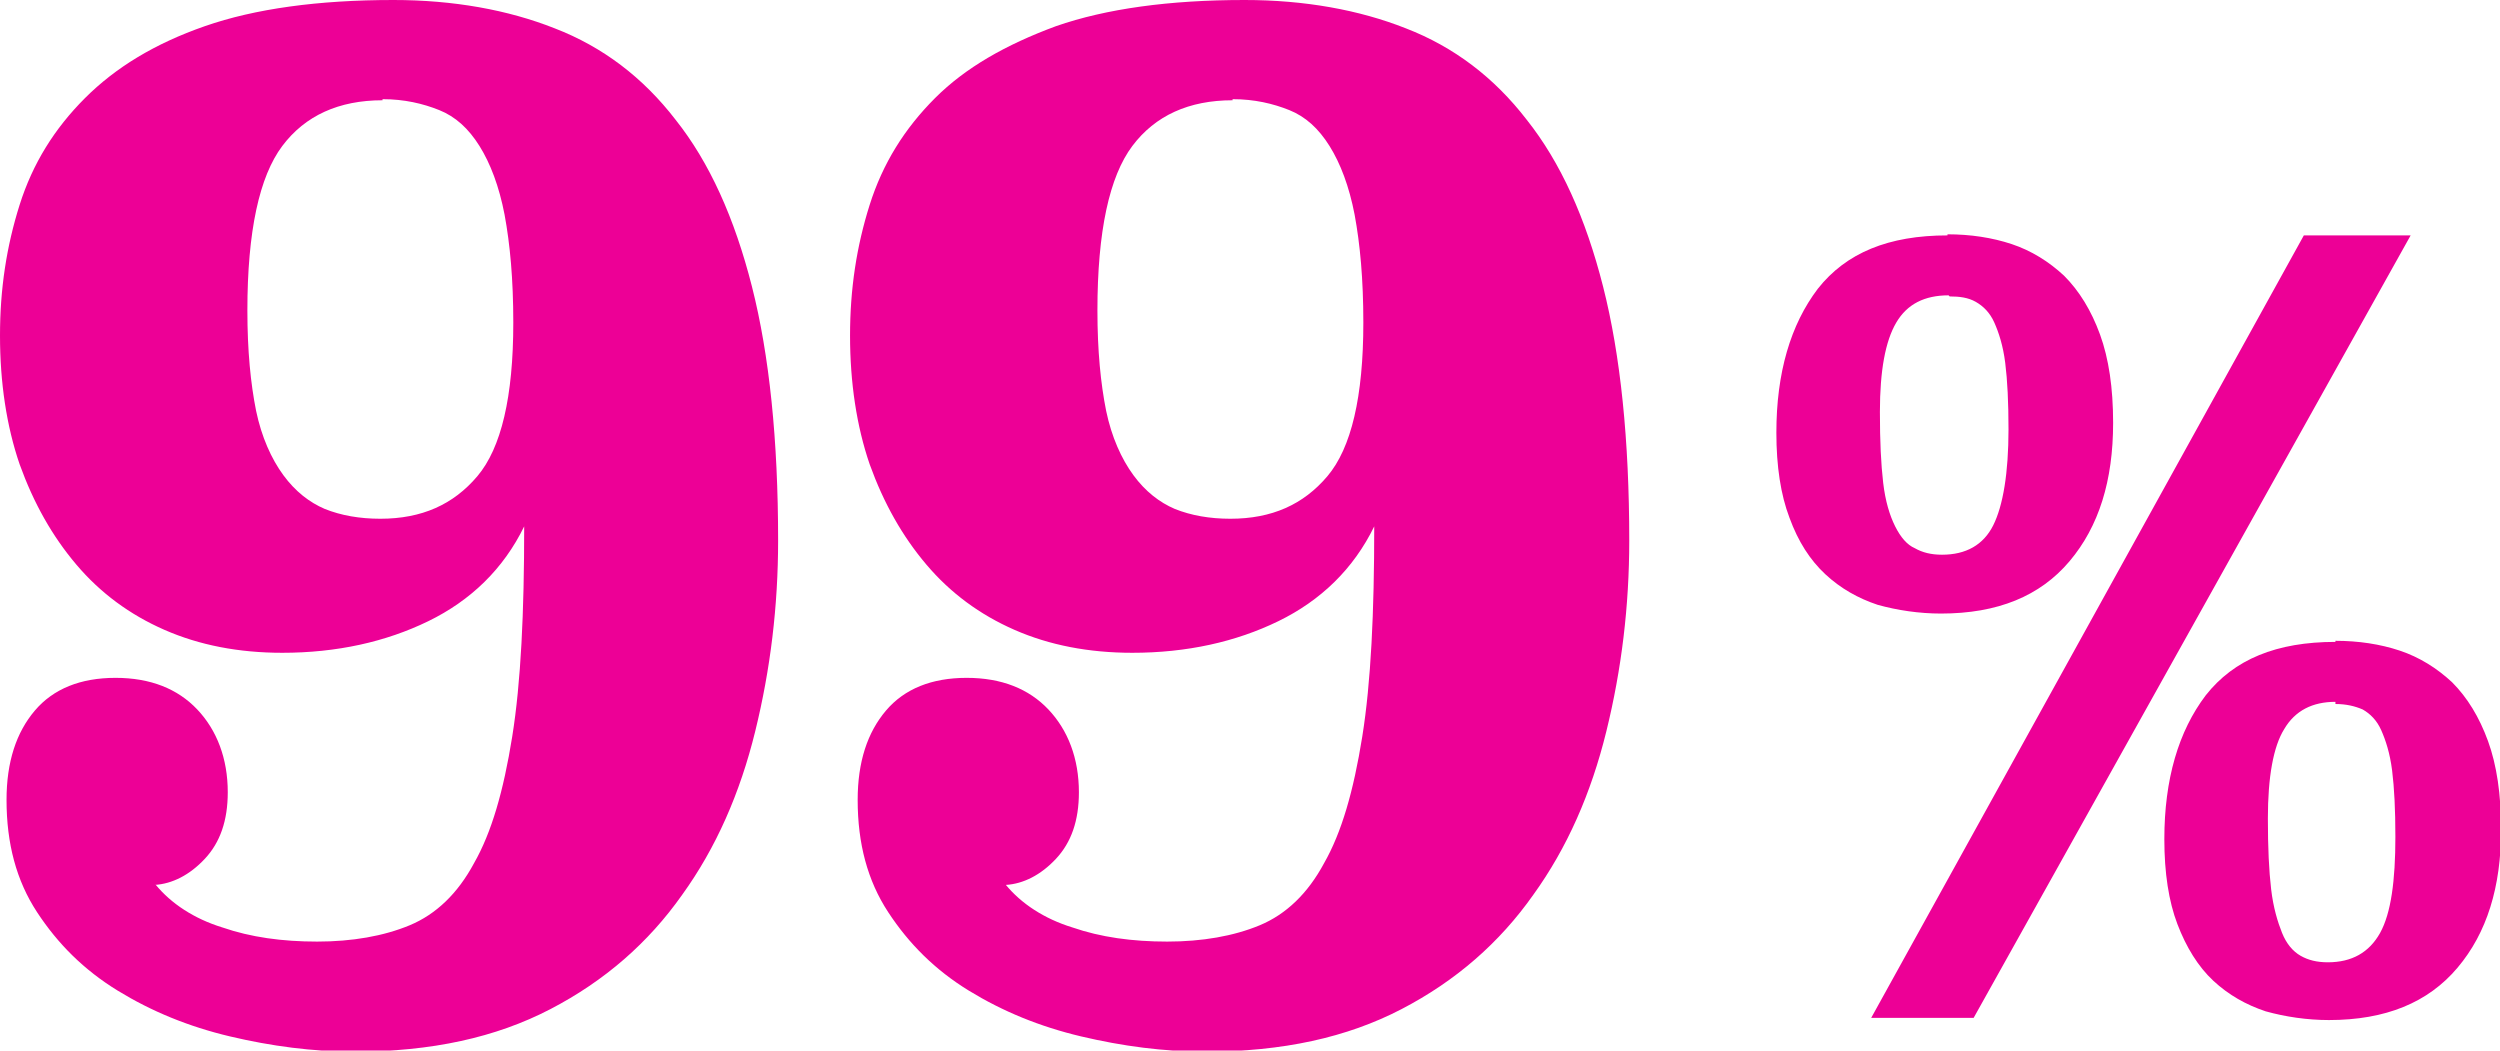
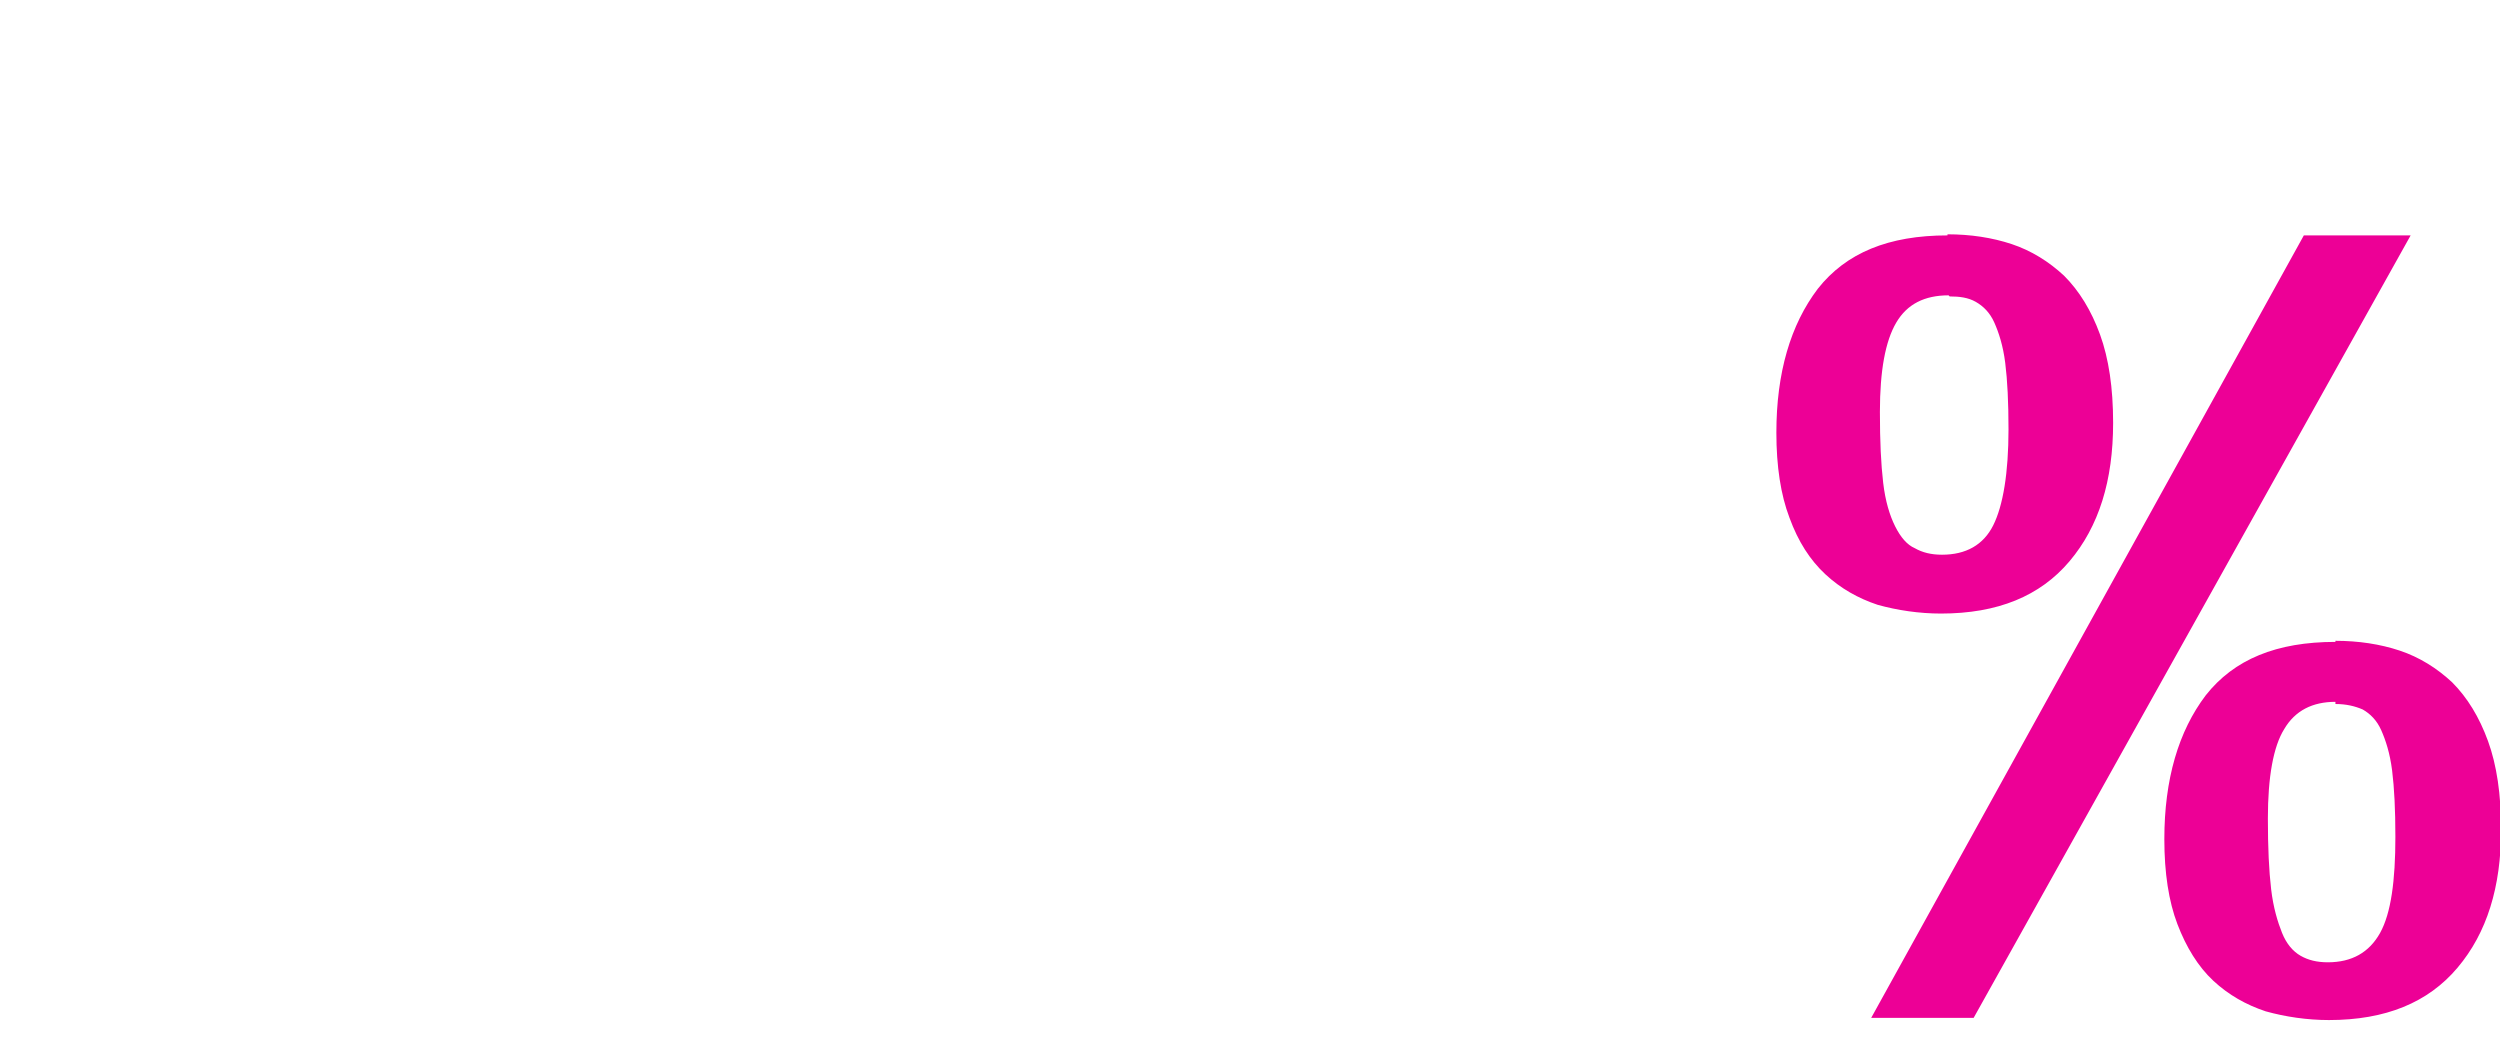
<svg xmlns="http://www.w3.org/2000/svg" id="_レイヤー_2" data-name="レイヤー 2" viewBox="0 0 22.94 9.64">
  <defs>
    <style>
      .cls-1 {
        fill: #ed0096;
        stroke-width: 0px;
      }
    </style>
  </defs>
  <g id="_レイヤー_1-2" data-name="レイヤー 1">
    <g>
-       <path class="cls-1" d="m1.43,8.12c.14.17.35.31.61.39.26.09.55.13.87.13s.61-.05.85-.15c.24-.1.44-.29.59-.57.16-.28.27-.66.35-1.16.08-.5.11-1.14.11-1.93-.19.39-.49.68-.88.87-.39.19-.84.29-1.34.29-.4,0-.76-.07-1.08-.21-.32-.14-.59-.34-.81-.6-.22-.26-.39-.56-.52-.92-.12-.35-.18-.75-.18-1.18s.06-.82.18-1.2c.12-.38.32-.7.6-.98S1.42.4,1.88.24c.46-.16,1.04-.24,1.73-.24.55,0,1.05.09,1.48.26.44.17.81.45,1.11.84.31.39.54.9.7,1.53.16.63.24,1.41.24,2.33,0,.6-.07,1.18-.21,1.75-.14.57-.36,1.07-.67,1.5-.31.44-.71.79-1.21,1.05s-1.09.39-1.8.39c-.38,0-.76-.05-1.14-.14-.38-.09-.72-.23-1.03-.42s-.55-.43-.74-.72c-.19-.29-.28-.63-.28-1.03,0-.35.09-.62.26-.82.17-.2.42-.3.74-.3s.57.1.75.29c.18.19.28.45.28.76,0,.26-.07.46-.21.61-.14.15-.3.23-.46.24M3.51.92c-.4,0-.71.14-.92.42-.21.28-.32.78-.32,1.51,0,.37.03.67.08.92.05.24.14.44.25.59.11.15.24.25.38.31.15.06.32.09.51.09.38,0,.67-.13.89-.39.22-.26.33-.73.33-1.41,0-.4-.03-.72-.08-.99-.05-.26-.13-.47-.23-.63-.1-.16-.22-.27-.37-.33-.15-.06-.32-.1-.52-.1" />
-       <path class="cls-1" d="m9.23,8.12c.14.17.35.31.61.39.26.09.55.13.87.13s.61-.05.85-.15c.24-.1.44-.29.59-.57.16-.28.27-.66.35-1.16.08-.5.11-1.14.11-1.93-.19.39-.49.68-.88.87-.39.19-.84.29-1.34.29-.4,0-.76-.07-1.08-.21-.32-.14-.59-.34-.81-.6-.22-.26-.39-.56-.52-.92-.12-.35-.18-.75-.18-1.18s.06-.82.18-1.2c.12-.38.32-.7.6-.98s.65-.49,1.11-.66c.46-.16,1.04-.24,1.73-.24.55,0,1.05.09,1.48.26.44.17.81.45,1.11.84.31.39.54.9.7,1.53.16.63.24,1.41.24,2.33,0,.6-.07,1.18-.21,1.75-.14.57-.36,1.07-.67,1.5-.31.44-.71.79-1.21,1.05s-1.09.39-1.8.39c-.38,0-.76-.05-1.14-.14-.38-.09-.72-.23-1.03-.42s-.55-.43-.74-.72c-.19-.29-.28-.63-.28-1.03,0-.35.09-.62.26-.82.17-.2.42-.3.74-.3s.57.1.75.29c.18.19.28.45.28.76,0,.26-.07.46-.21.61-.14.15-.3.23-.46.24M11.31.92c-.4,0-.71.14-.92.42-.21.28-.32.78-.32,1.51,0,.37.03.67.08.92.05.24.14.44.25.59.11.15.24.25.38.31.15.06.32.09.51.09.38,0,.67-.13.89-.39.22-.26.33-.73.33-1.41,0-.4-.03-.72-.08-.99-.05-.26-.13-.47-.23-.63-.1-.16-.22-.27-.37-.33-.15-.06-.32-.1-.52-.1" />
      <path class="cls-1" d="m17.87,2.15c.21,0,.41.03.59.09.18.06.34.16.48.29.14.14.25.32.33.54.08.22.12.49.12.81,0,.53-.13.95-.4,1.27-.27.32-.66.48-1.18.48-.2,0-.4-.03-.58-.08-.18-.06-.34-.15-.48-.28-.14-.13-.25-.3-.33-.52-.08-.21-.12-.47-.12-.78,0-.55.13-.99.38-1.32.26-.33.65-.49,1.19-.49m.24,7.18h-.94l3.97-7.18h.98l-4.01,7.18Zm-.23-6.63c-.22,0-.38.08-.48.25-.1.17-.15.44-.15.82,0,.27.01.48.03.65.02.17.06.3.11.4.05.1.11.17.18.2.07.04.15.06.25.06.22,0,.38-.09.47-.27.09-.18.14-.48.14-.88,0-.25-.01-.45-.03-.61-.02-.16-.06-.28-.1-.37-.04-.09-.1-.15-.17-.19-.07-.04-.15-.05-.24-.05m3.54,3.16c.21,0,.41.03.59.09.18.06.34.16.48.29.14.14.25.32.33.54.08.22.12.49.12.81,0,.53-.13.95-.4,1.27-.27.32-.66.48-1.18.48-.2,0-.4-.03-.58-.08-.18-.06-.34-.15-.48-.28-.14-.13-.25-.31-.33-.52-.08-.21-.12-.47-.12-.78,0-.55.13-.99.38-1.32.26-.33.65-.49,1.19-.49m0,.55c-.21,0-.37.08-.47.25-.1.16-.15.44-.15.82,0,.27.01.48.03.65.02.17.06.3.1.4.04.1.1.17.17.21.07.04.15.06.25.06.22,0,.38-.09.48-.27.1-.18.14-.48.14-.88,0-.25-.01-.45-.03-.61-.02-.16-.06-.28-.1-.37s-.1-.15-.17-.19c-.07-.03-.15-.05-.25-.05" />
    </g>
  </g>
</svg>